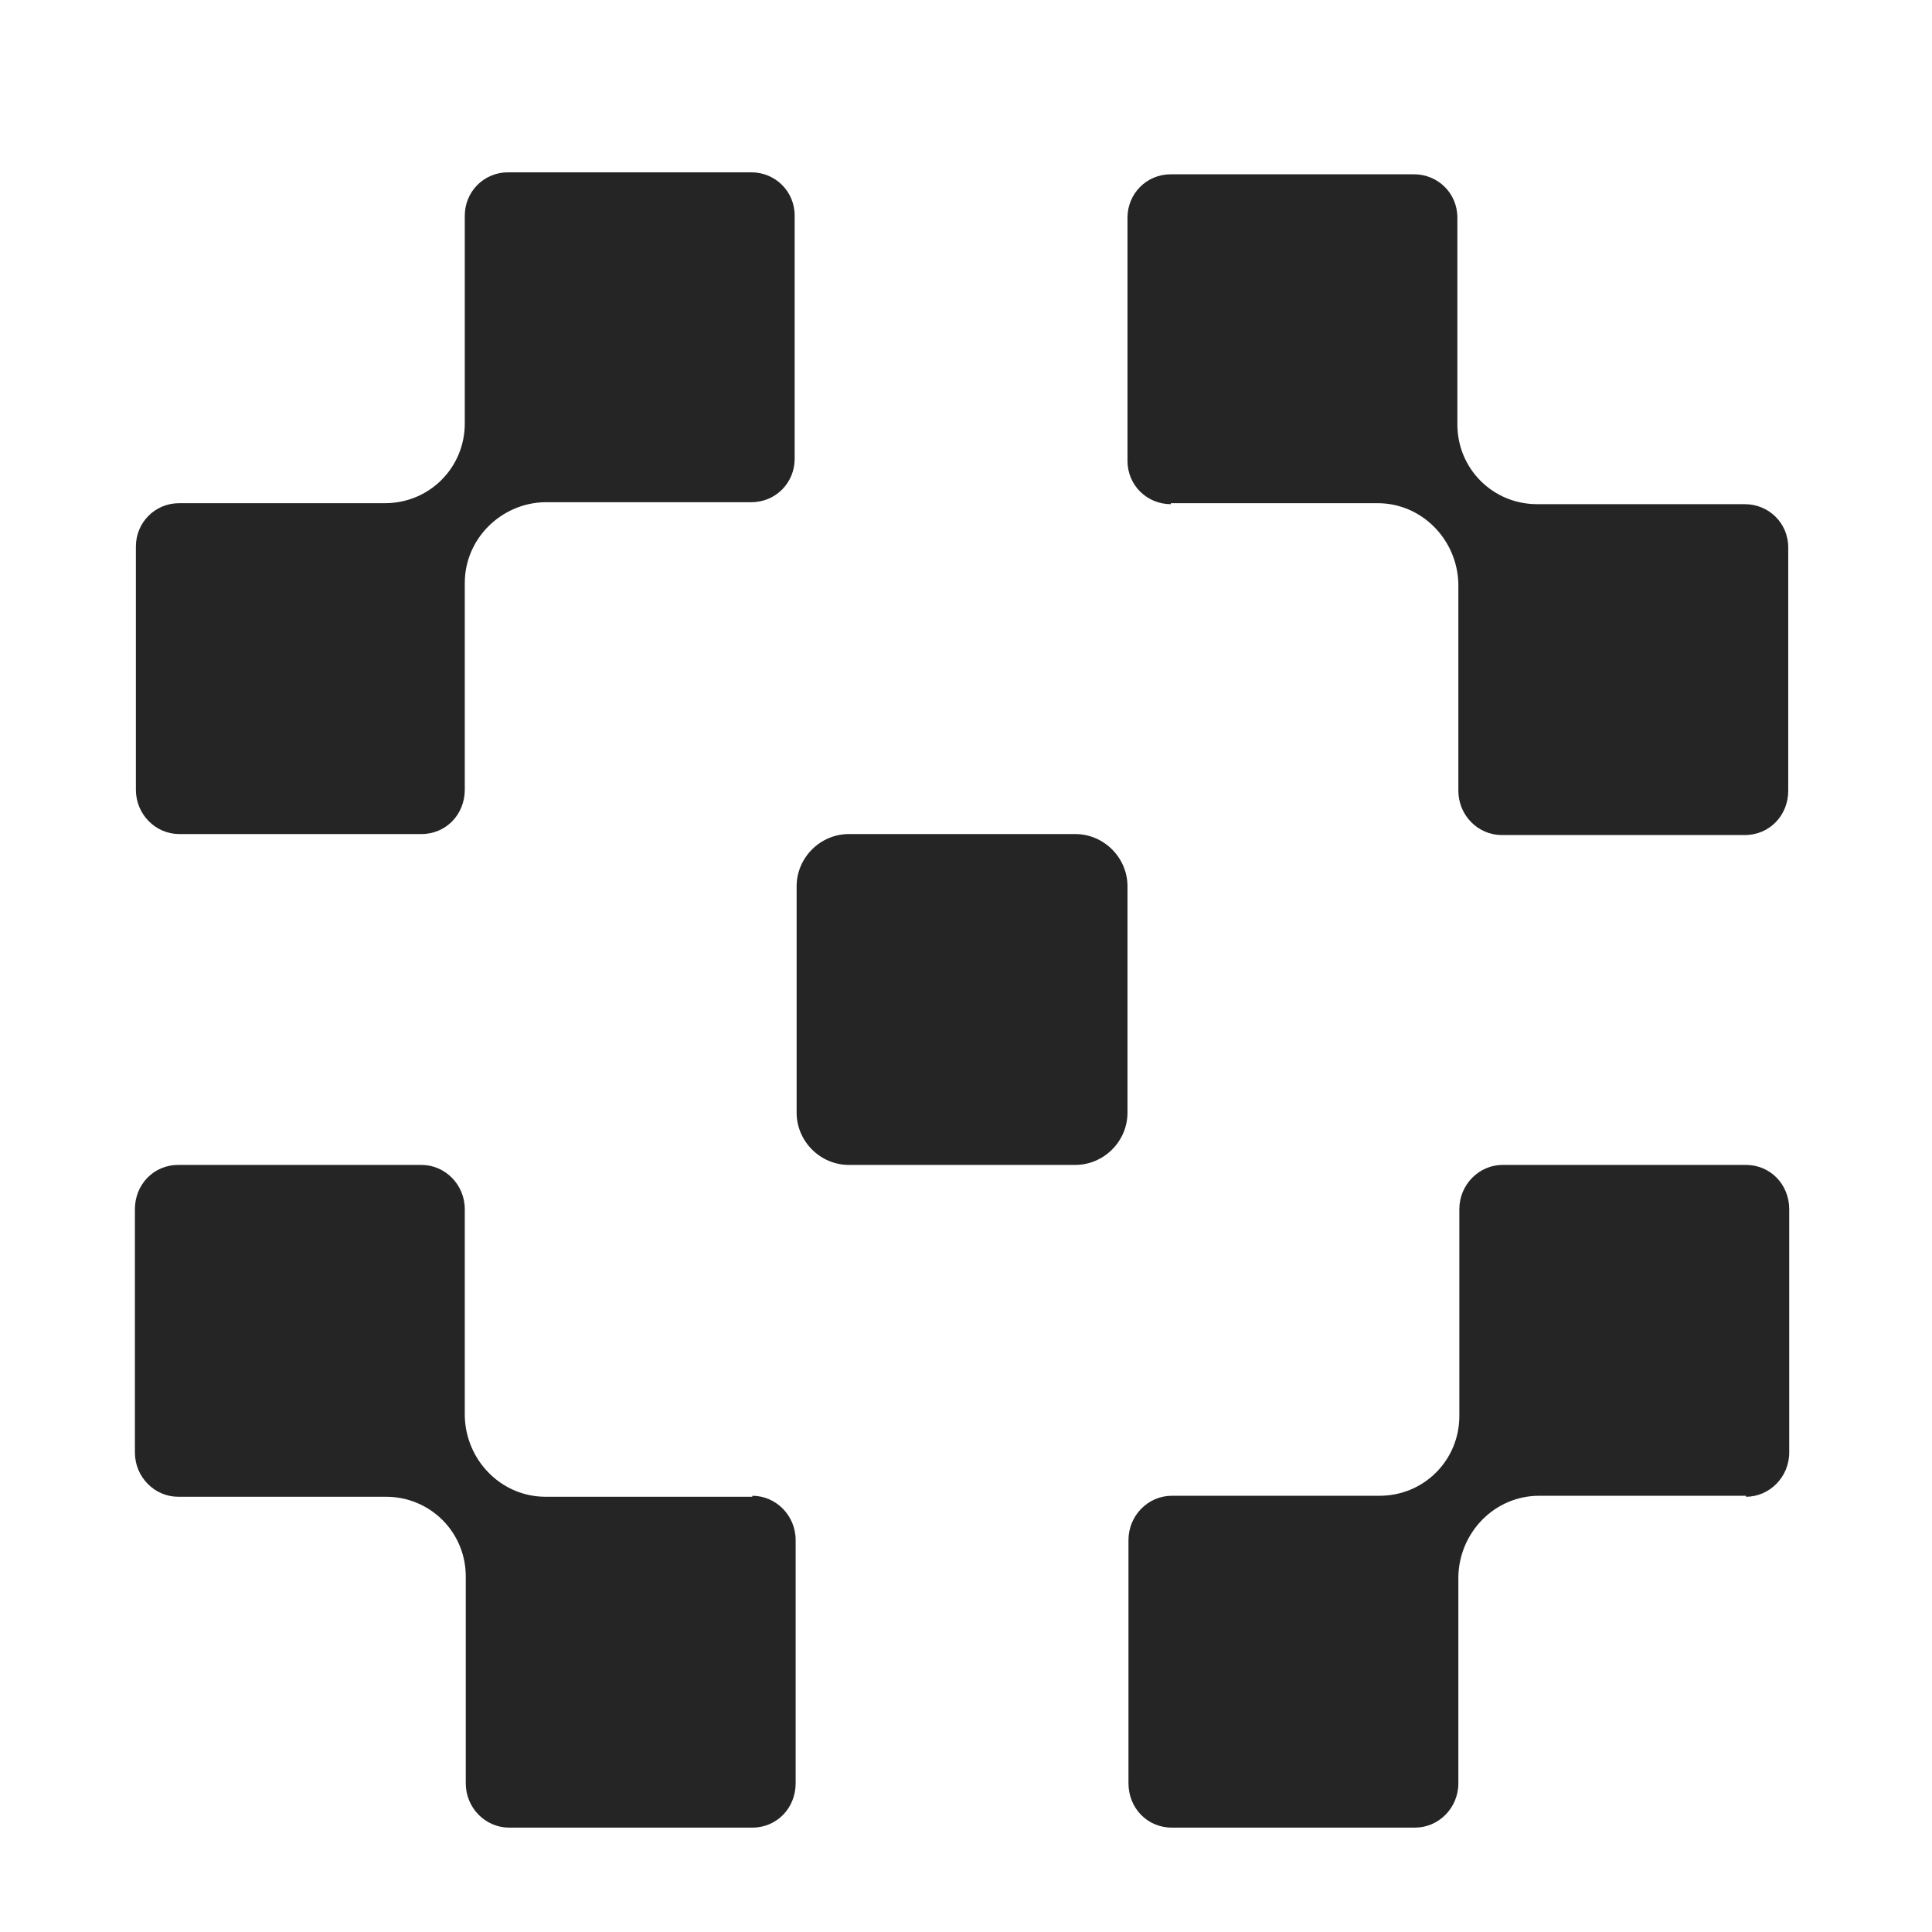
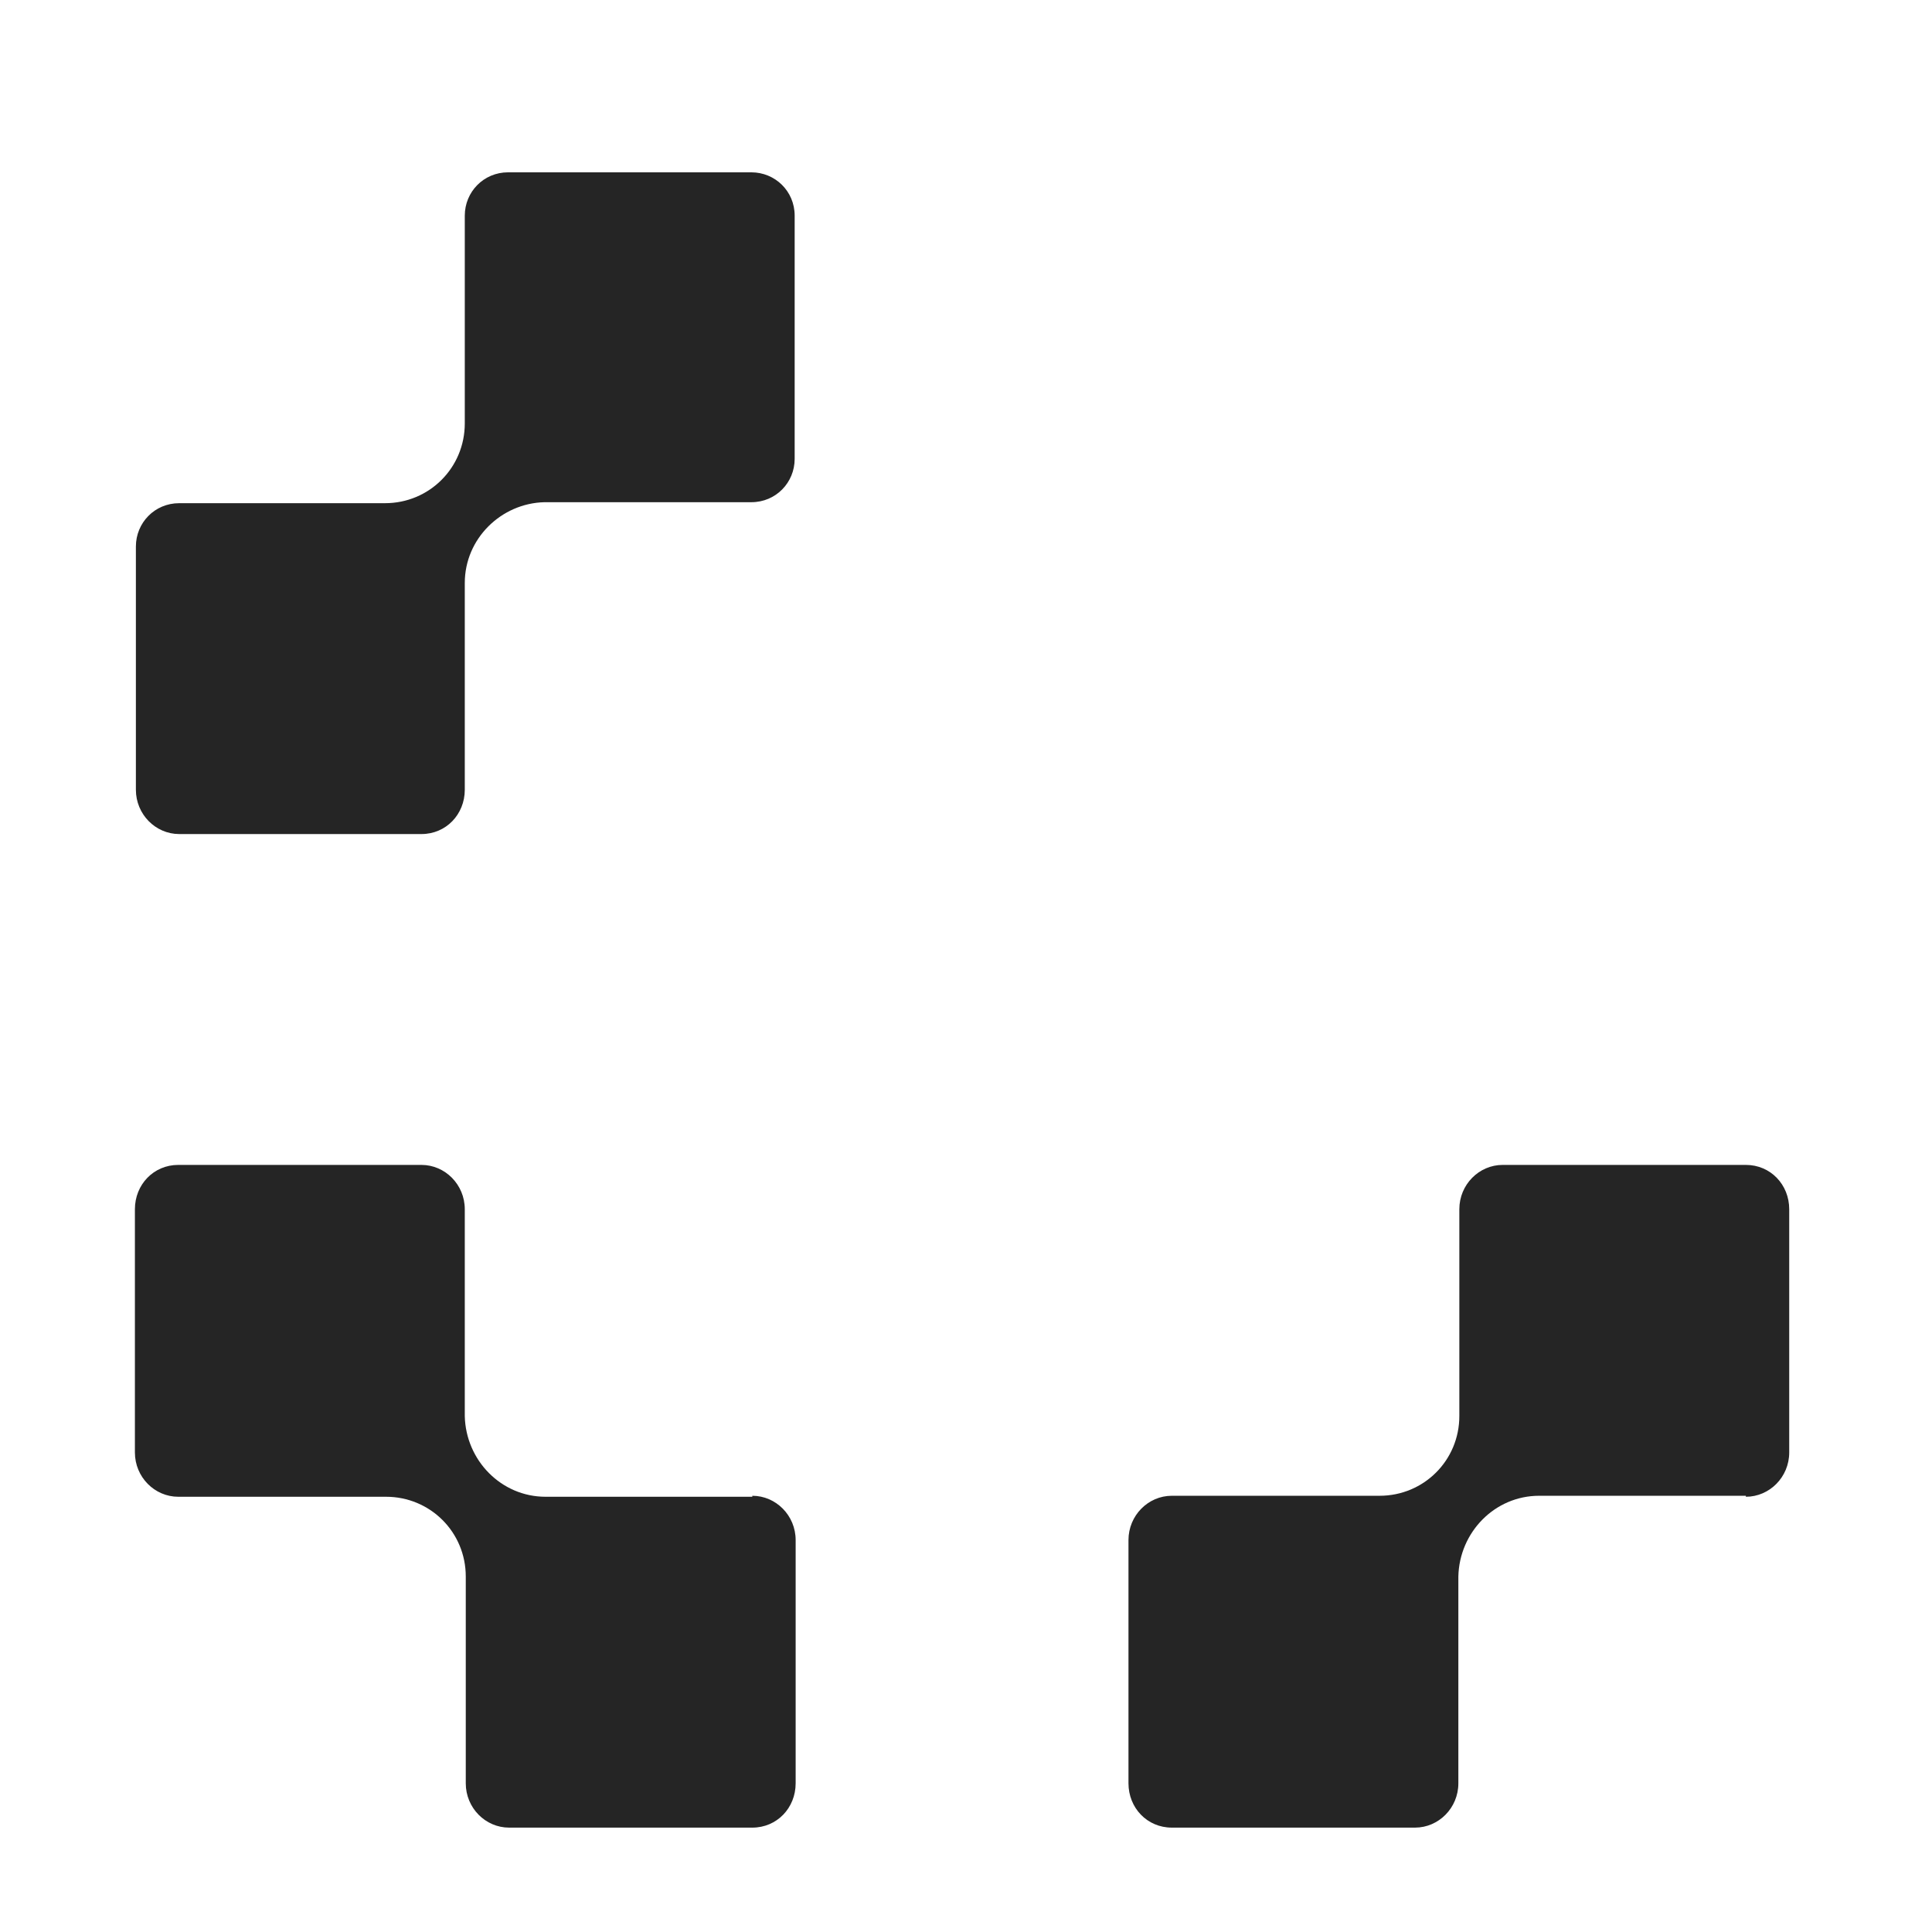
<svg xmlns="http://www.w3.org/2000/svg" id="Laag_1" data-name="Laag 1" viewBox="0 0 19.62 19.62">
  <defs>
    <style>
      .cls-1 {
        fill: #252525;
        stroke-width: 0px;
      }
    </style>
  </defs>
  <g id="Group_11" data-name="Group 11">
-     <path id="Path_199" data-name="Path 199" class="cls-1" d="m8.62,11.83h2.3c.29,0,.53-.24.53-.53h0v-2.3c0-.29-.24-.53-.53-.53h-2.3c-.29,0-.53.24-.53.53h0v2.3c0,.29.24.53.53.53h0" />
-     <path id="Path_200" data-name="Path 200" class="cls-1" d="m11.89,5.11h2.1c.45,0,.81.37.82.82v2.1c0,.25.2.45.44.45h2.47c.25,0,.44-.2.44-.45h0v-2.47c0-.25-.2-.44-.44-.44h-2.11c-.45,0-.81-.36-.81-.81v-2.1c0-.25-.2-.44-.44-.44h-2.47c-.25,0-.44.2-.44.44v2.47c0,.25.2.44.44.44" />
    <path id="Path_201" data-name="Path 201" class="cls-1" d="m17.73,15.19h-2.1c-.45,0-.81.37-.82.82v2.1c0,.25-.2.45-.44.45h-2.47c-.25,0-.44-.2-.44-.45h0v-2.47c0-.25.2-.45.44-.45h2.11c.45,0,.81-.36.81-.81v-2.1c0-.25.2-.45.44-.45h2.47c.25,0,.44.2.44.45h0v2.47c0,.25-.2.45-.44.45h0" />
    <path id="Path_202" data-name="Path 202" class="cls-1" d="m7.64,15.2h-2.1c-.45,0-.81-.37-.82-.82v-2.1c0-.25-.2-.45-.44-.45H1.81c-.25,0-.44.2-.44.45h0v2.47c0,.25.2.45.44.45h2.11c.45,0,.81.36.81.81v2.1c0,.25.2.45.44.45h2.47c.25,0,.44-.2.44-.45h0v-2.47c0-.25-.2-.45-.44-.45h0" />
    <path id="Path_203" data-name="Path 203" class="cls-1" d="m1.81,8.47h2.47c.25,0,.44-.2.44-.45h0v-2.1c0-.45.37-.81.81-.82h2.1c.25,0,.44-.2.44-.44v-2.47c0-.25-.2-.44-.44-.44h-2.47c-.25,0-.44.2-.44.44v2.11c0,.45-.36.81-.81.81H1.82c-.25,0-.44.2-.44.44v2.47c0,.25.2.45.44.45h0" />
  </g>
</svg>